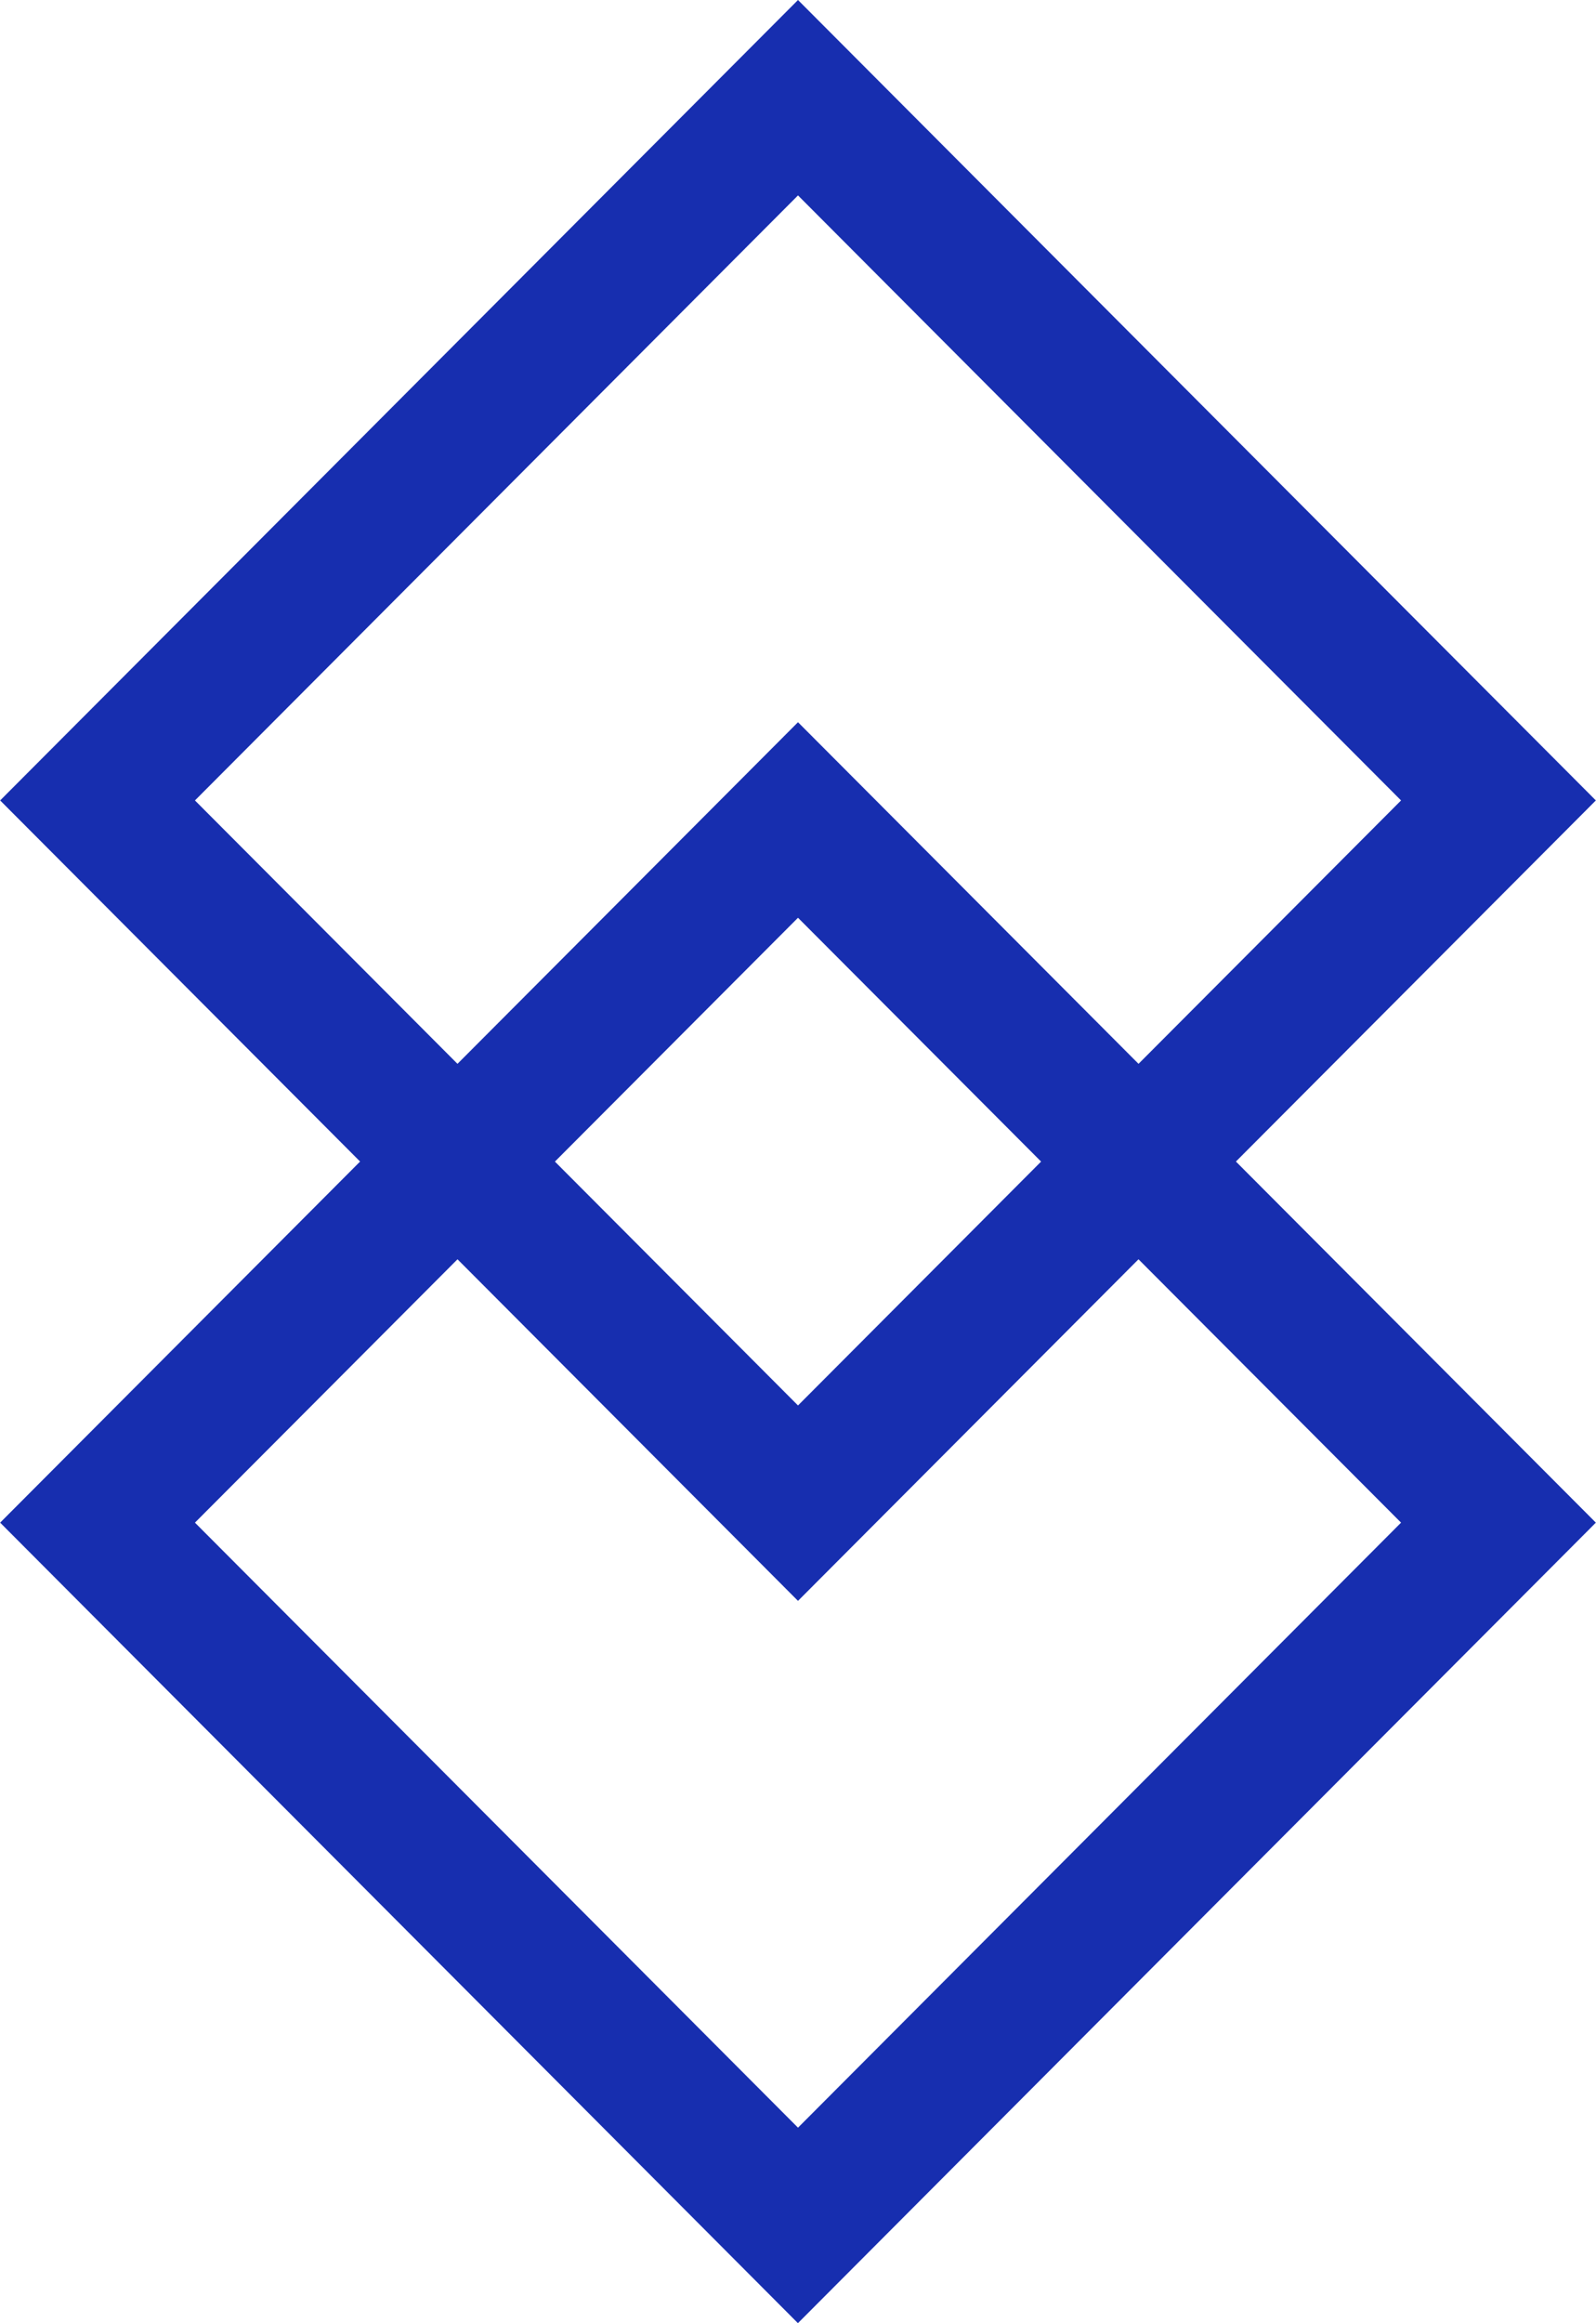
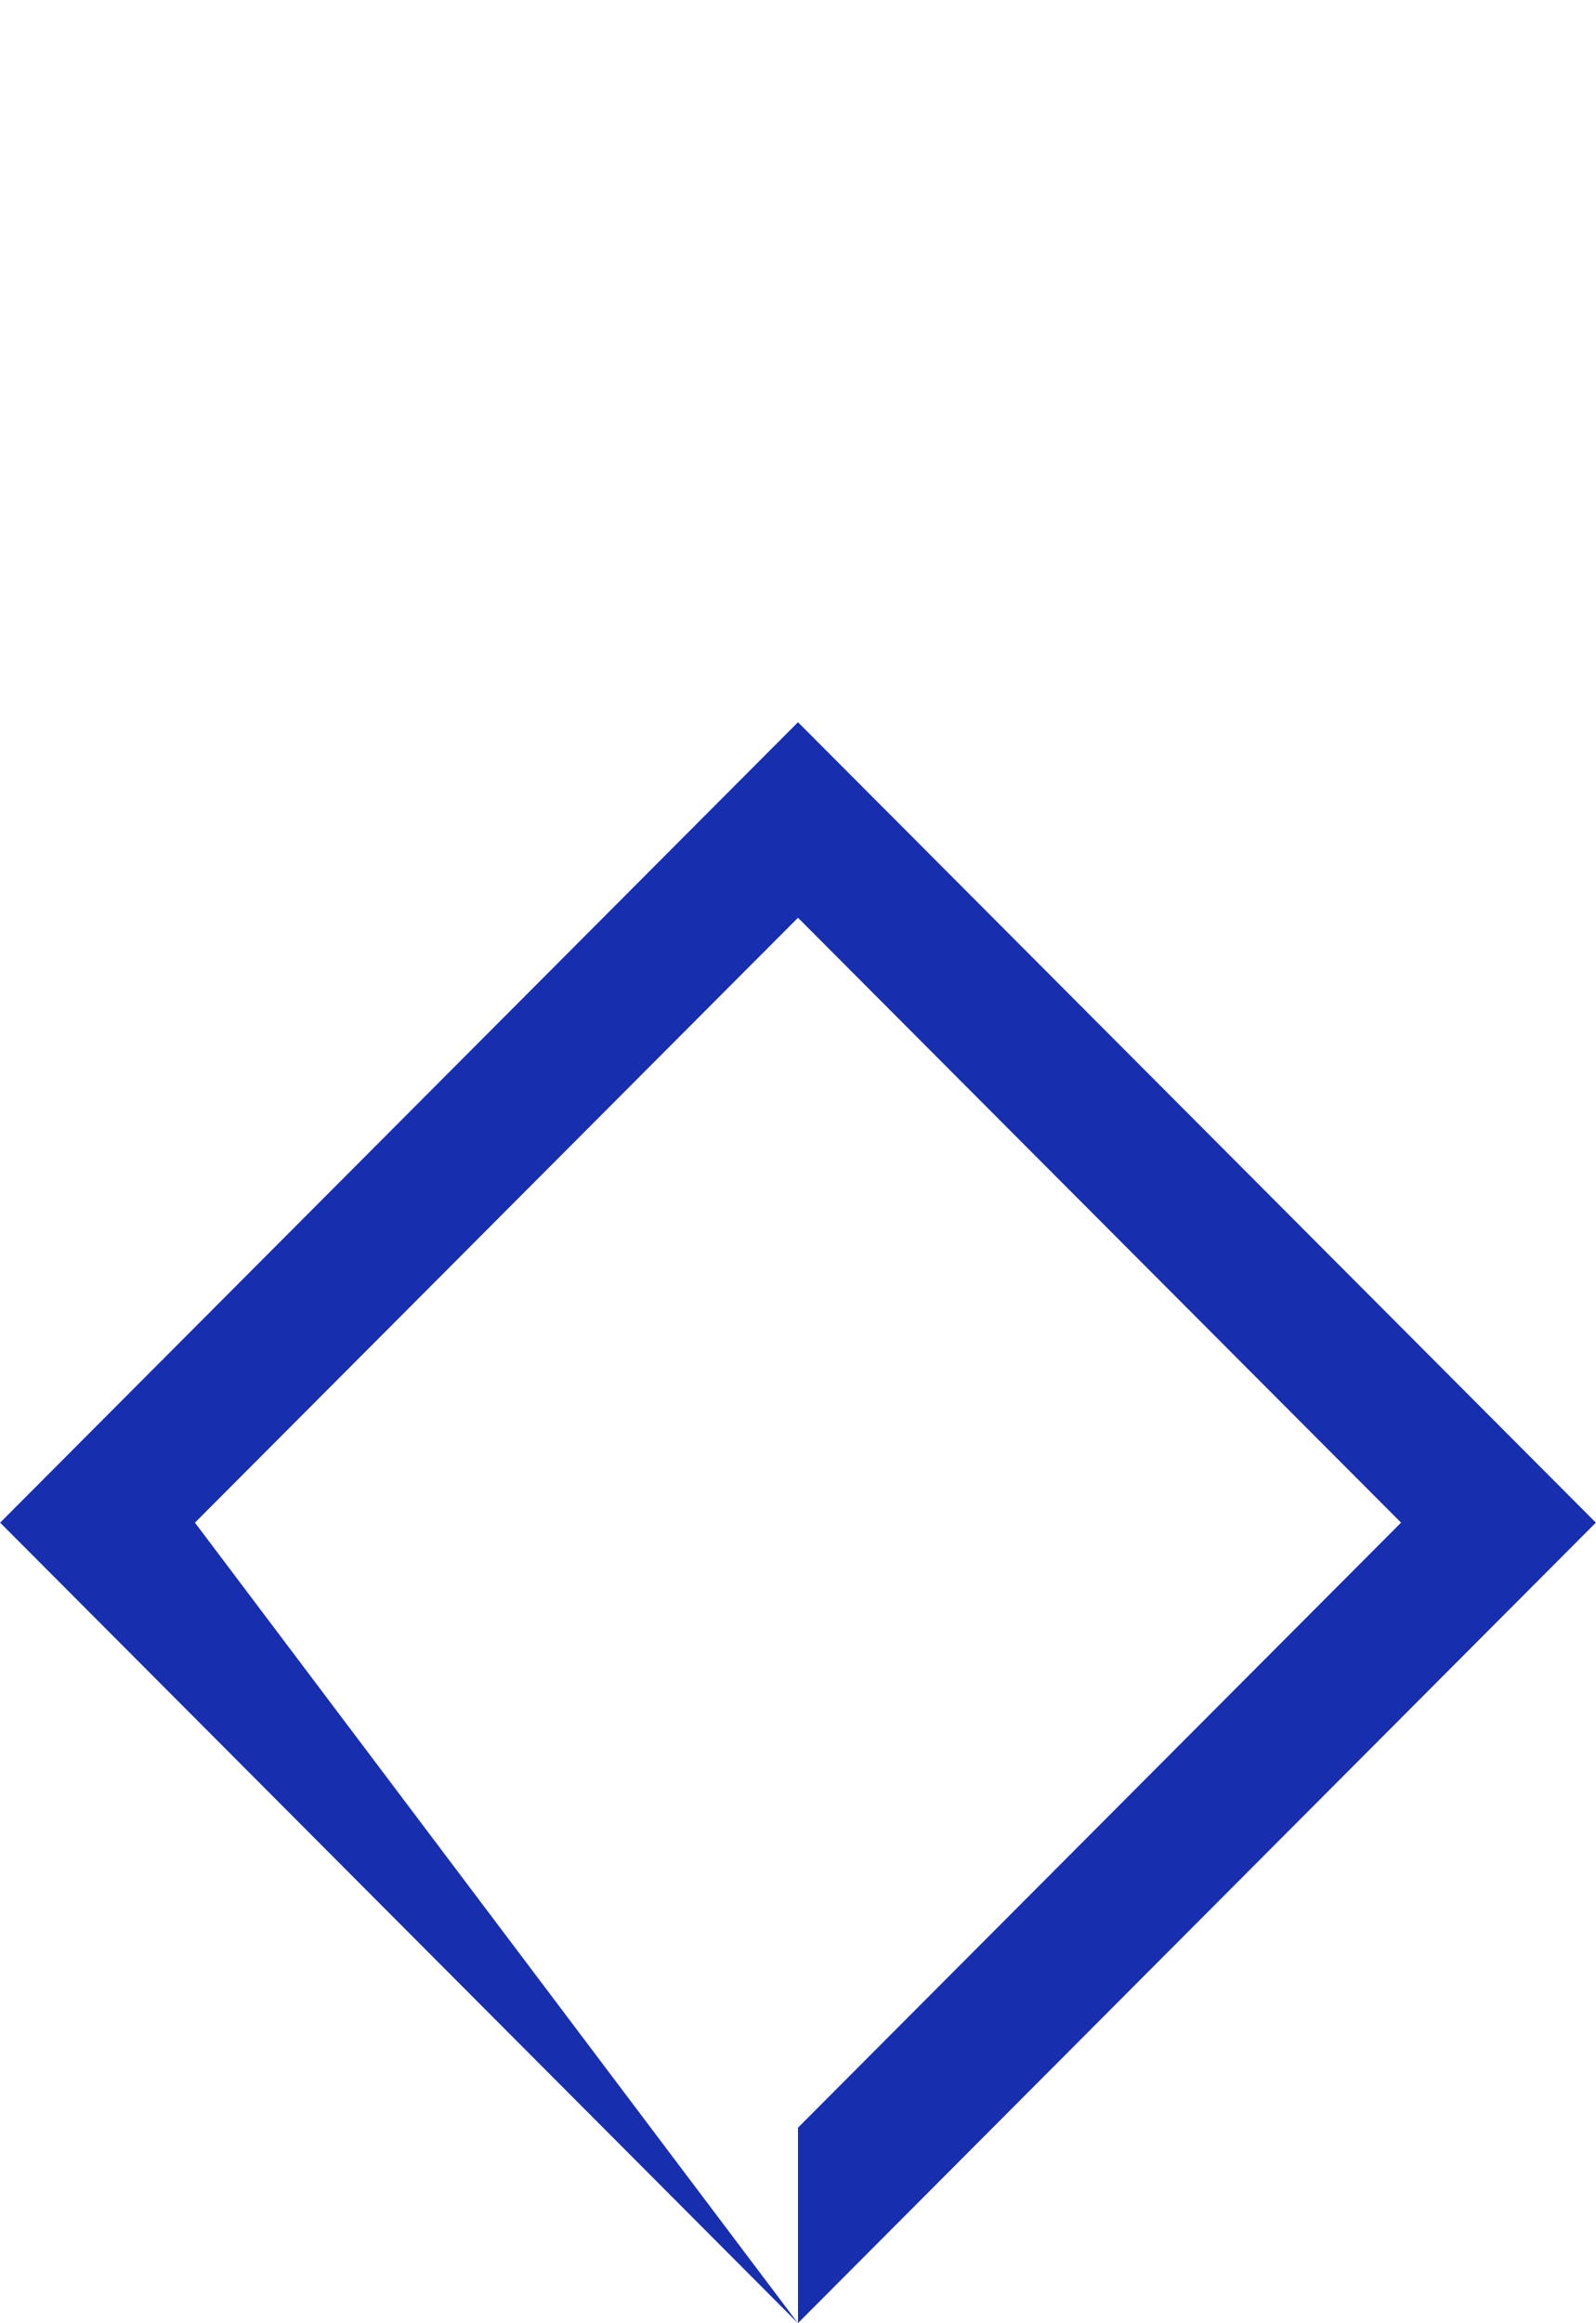
<svg xmlns="http://www.w3.org/2000/svg" width="55" height="80" viewBox="0 0 55 80" fill="none">
  <g clip-path="url(#clip0_138_739)">
-     <path d="M27.5 80L0.005 52.432L27.5 24.869L54.995 52.432L27.5 79.995V80ZM6.718 52.432L27.5 73.266L48.282 52.432L27.5 31.603L6.718 52.432Z" fill="#172EAF" />
-     <path d="M27.5 55.126L0.005 27.563L27.5 0L54.995 27.563L27.5 55.126ZM6.718 27.563L27.5 48.397L48.282 27.563L27.5 6.729L6.718 27.563Z" fill="#172EAF" />
+     <path d="M27.5 80L0.005 52.432L27.5 24.869L54.995 52.432L27.5 79.995V80ZL27.5 73.266L48.282 52.432L27.5 31.603L6.718 52.432Z" fill="#172EAF" />
  </g>
  <defs>
    <clipPath id="clip0_138_739">
      <rect width="55" height="80" fill="white" />
    </clipPath>
  </defs>
</svg>